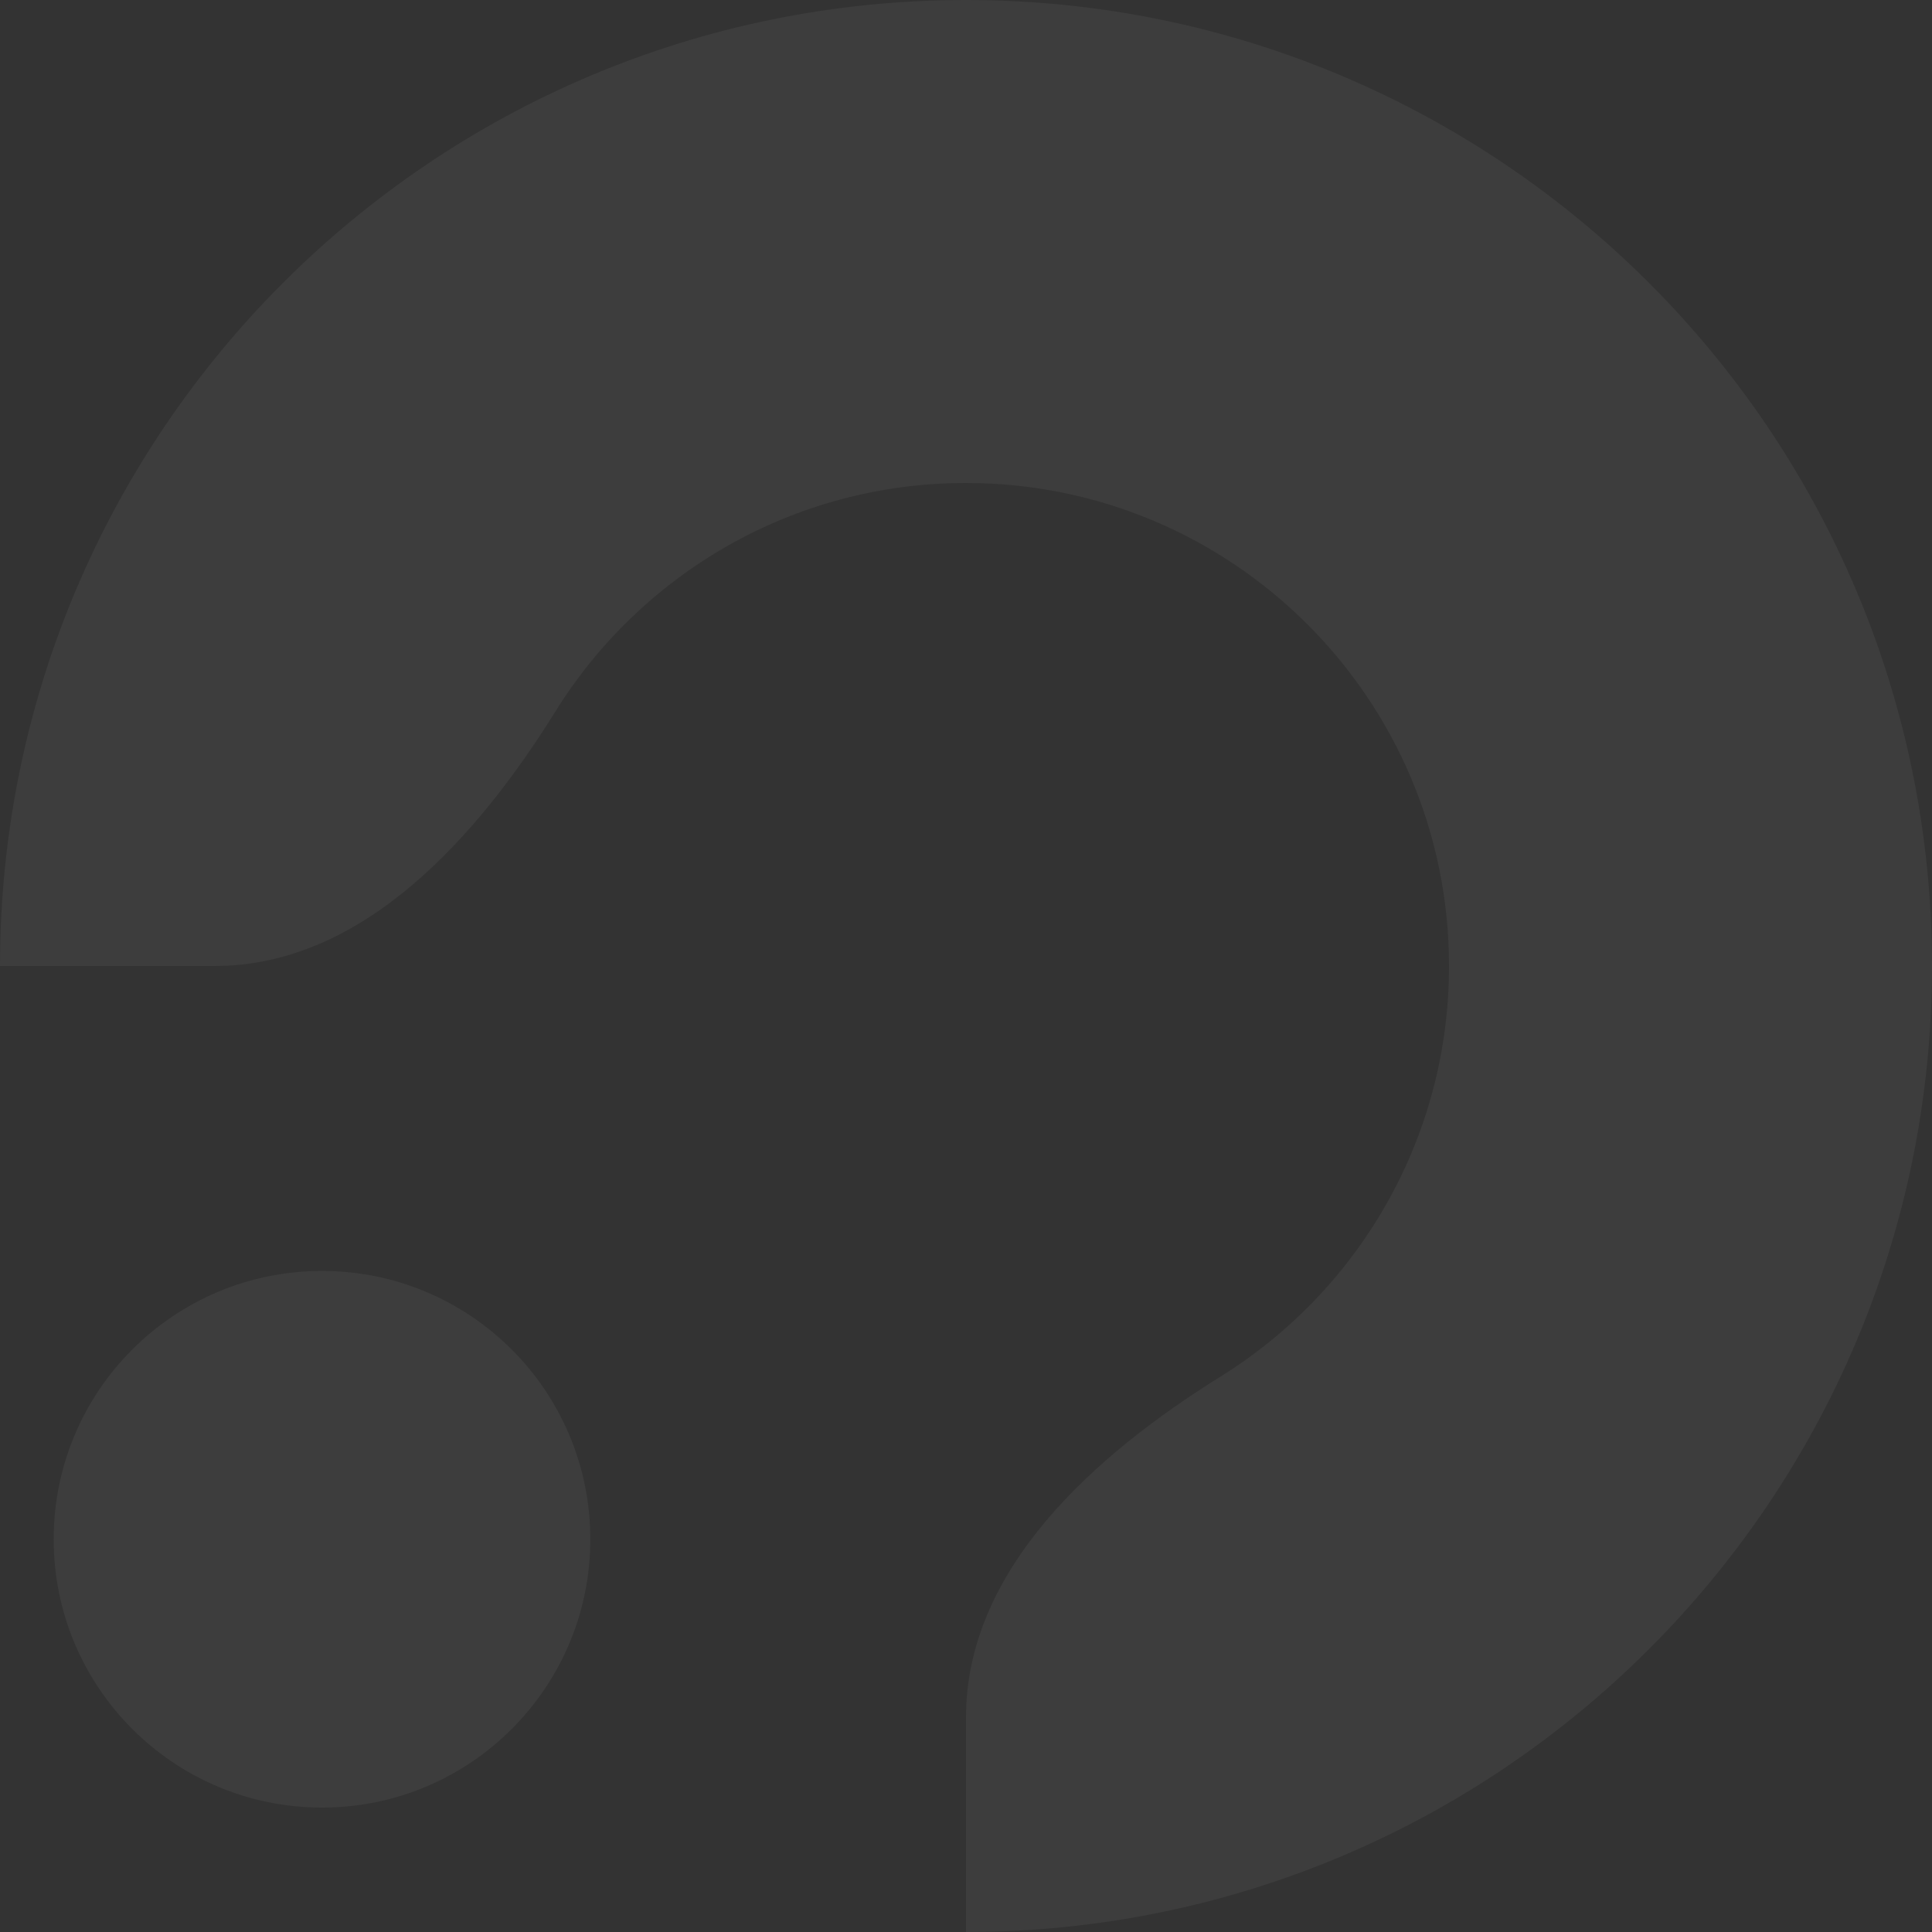
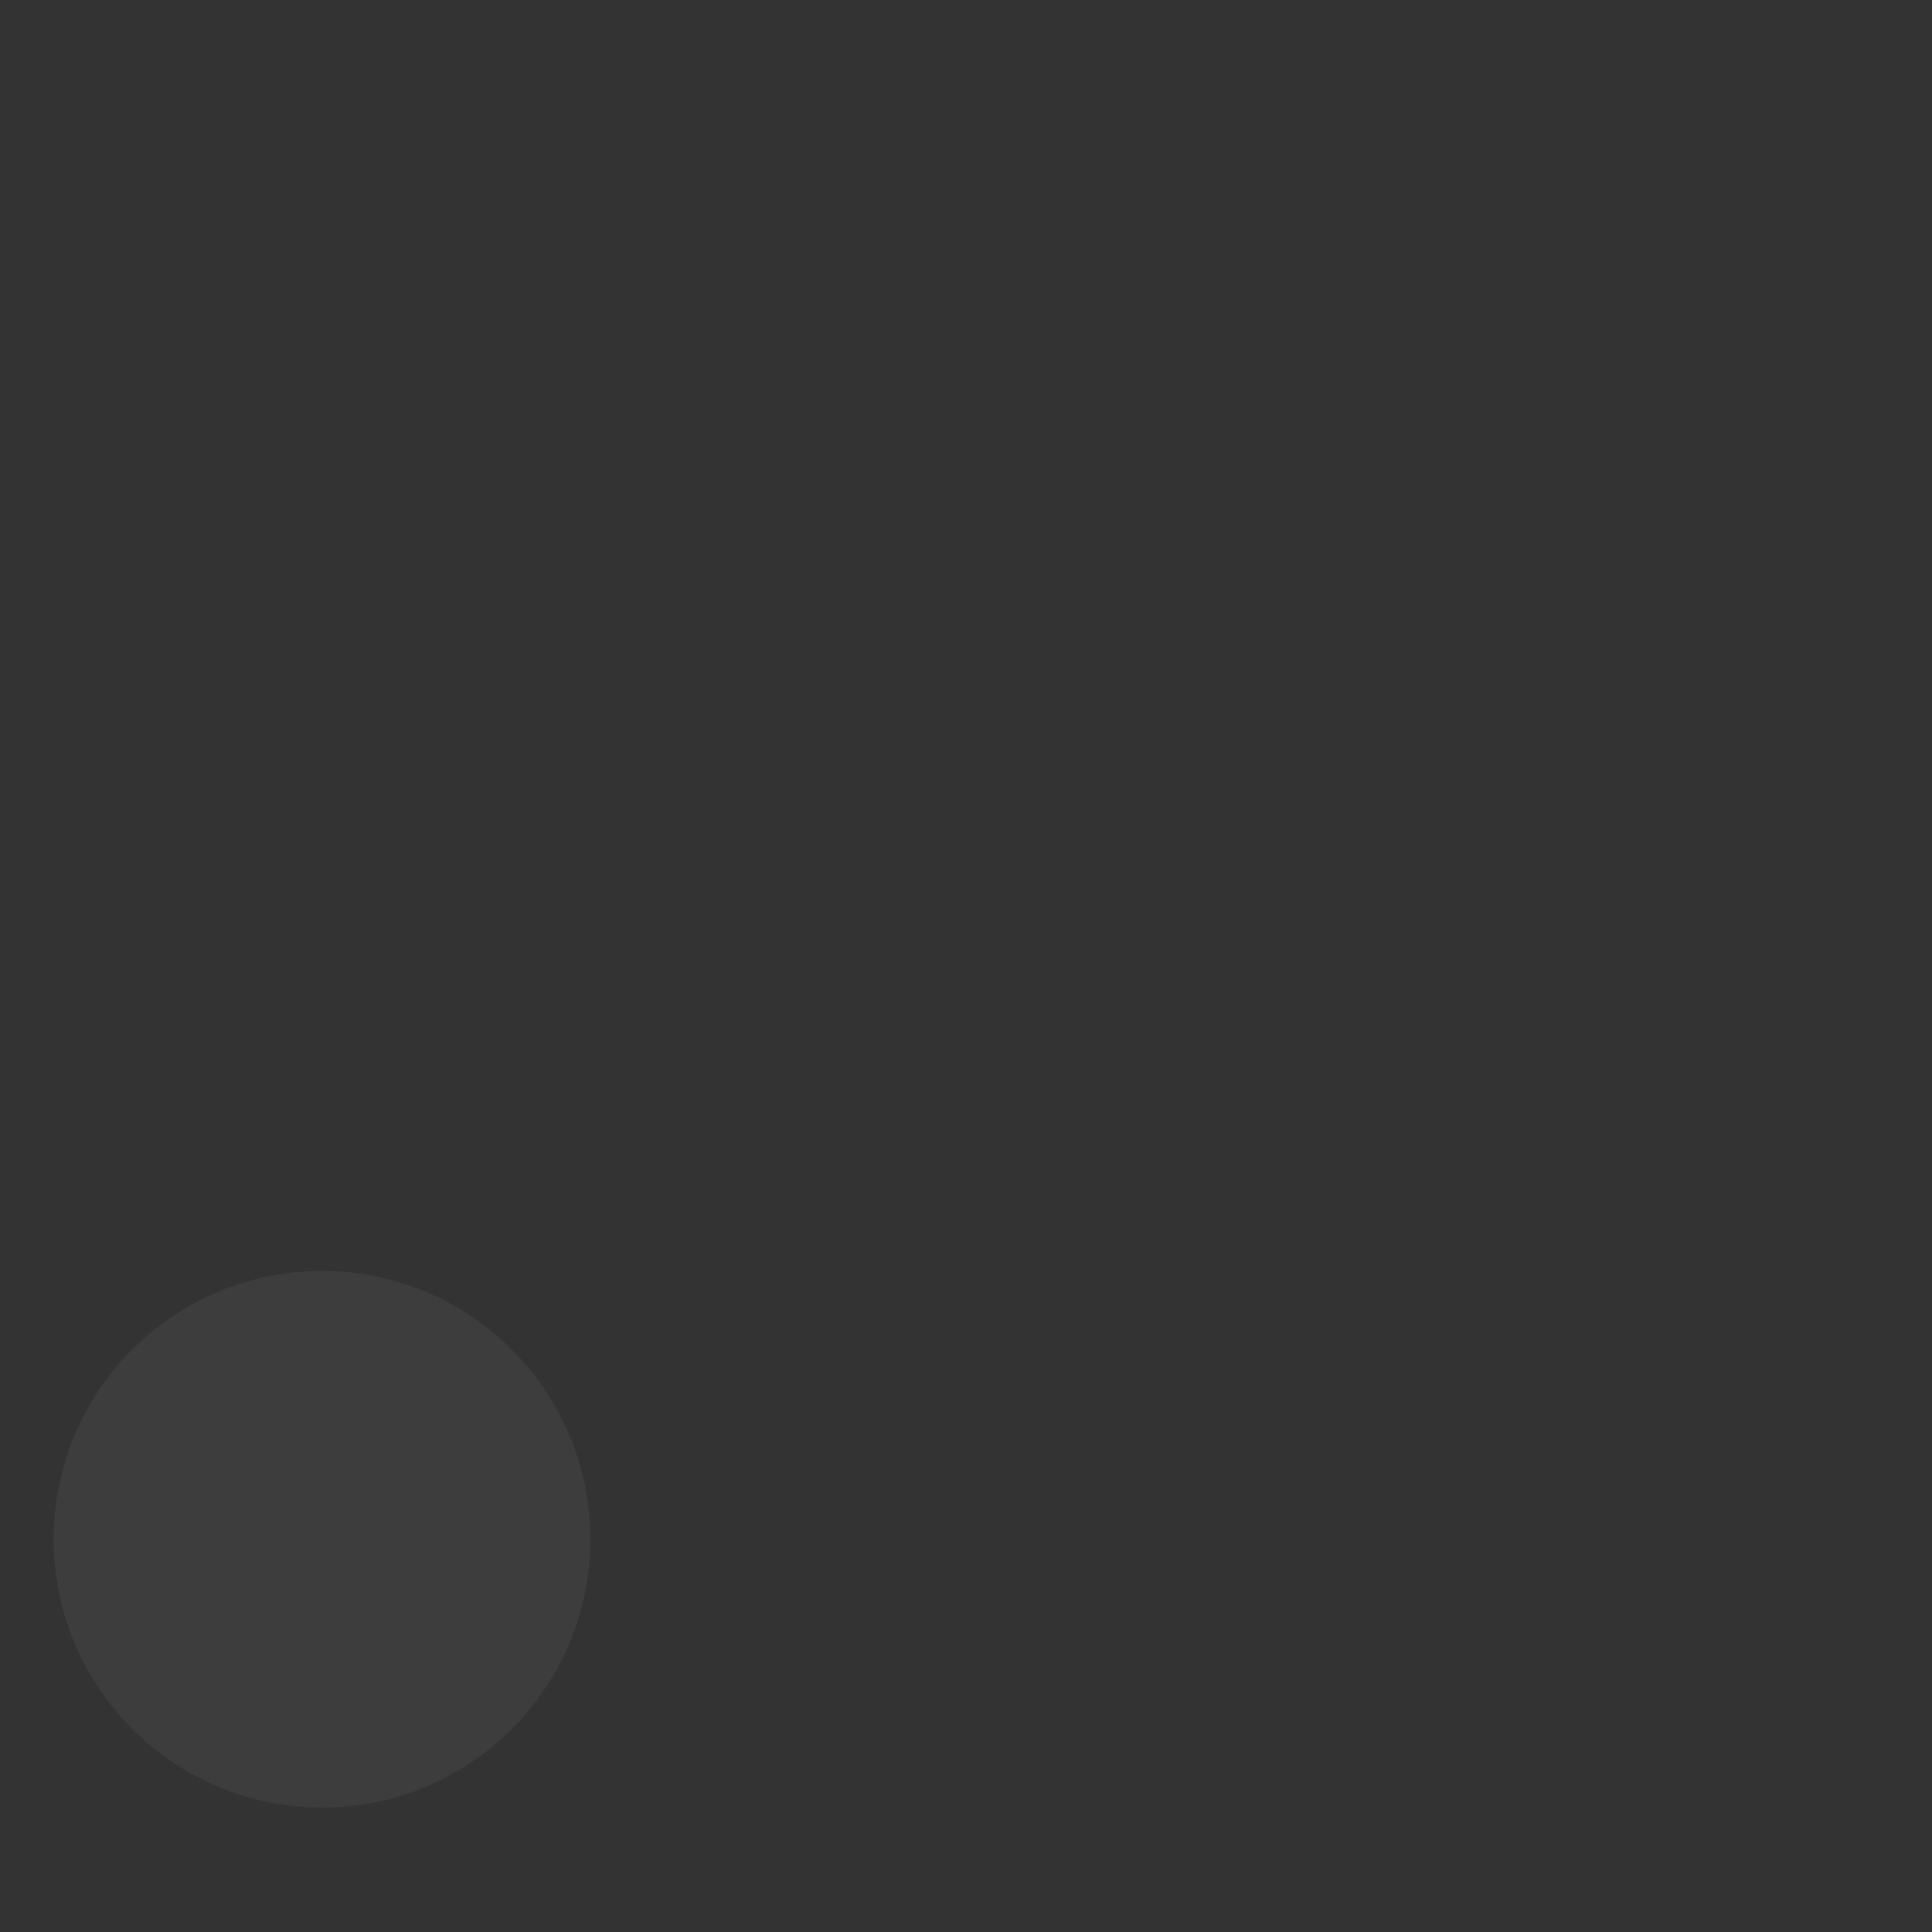
<svg xmlns="http://www.w3.org/2000/svg" width="1104" height="1104" viewBox="0 0 1104 1104" fill="none">
  <rect x="0" y="0" width="1104" height="1104" fill="#333333" stroke="none" />
-   <path d="M552 276C704.431 276 828 399.569 828 552C828 650.998 775.878 737.823 697.579 786.528C625.672 831.258 552 896.65 552 981.333V1104C856.861 1104 1104 856.861 1104 552C1104 247.139 856.861 0 552 0C247.139 0 2.28882e-05 247.139 2.28882e-05 552H122.667C207.35 552 272.742 478.328 317.472 406.421C366.177 328.122 453.002 276 552 276Z" fill="white" fill-opacity="0.05" />
  <circle cx="153.333" cy="153.333" r="153.333" transform="matrix(-1 0 0 1 337.333 726.243)" fill="white" fill-opacity="0.05" />
</svg>